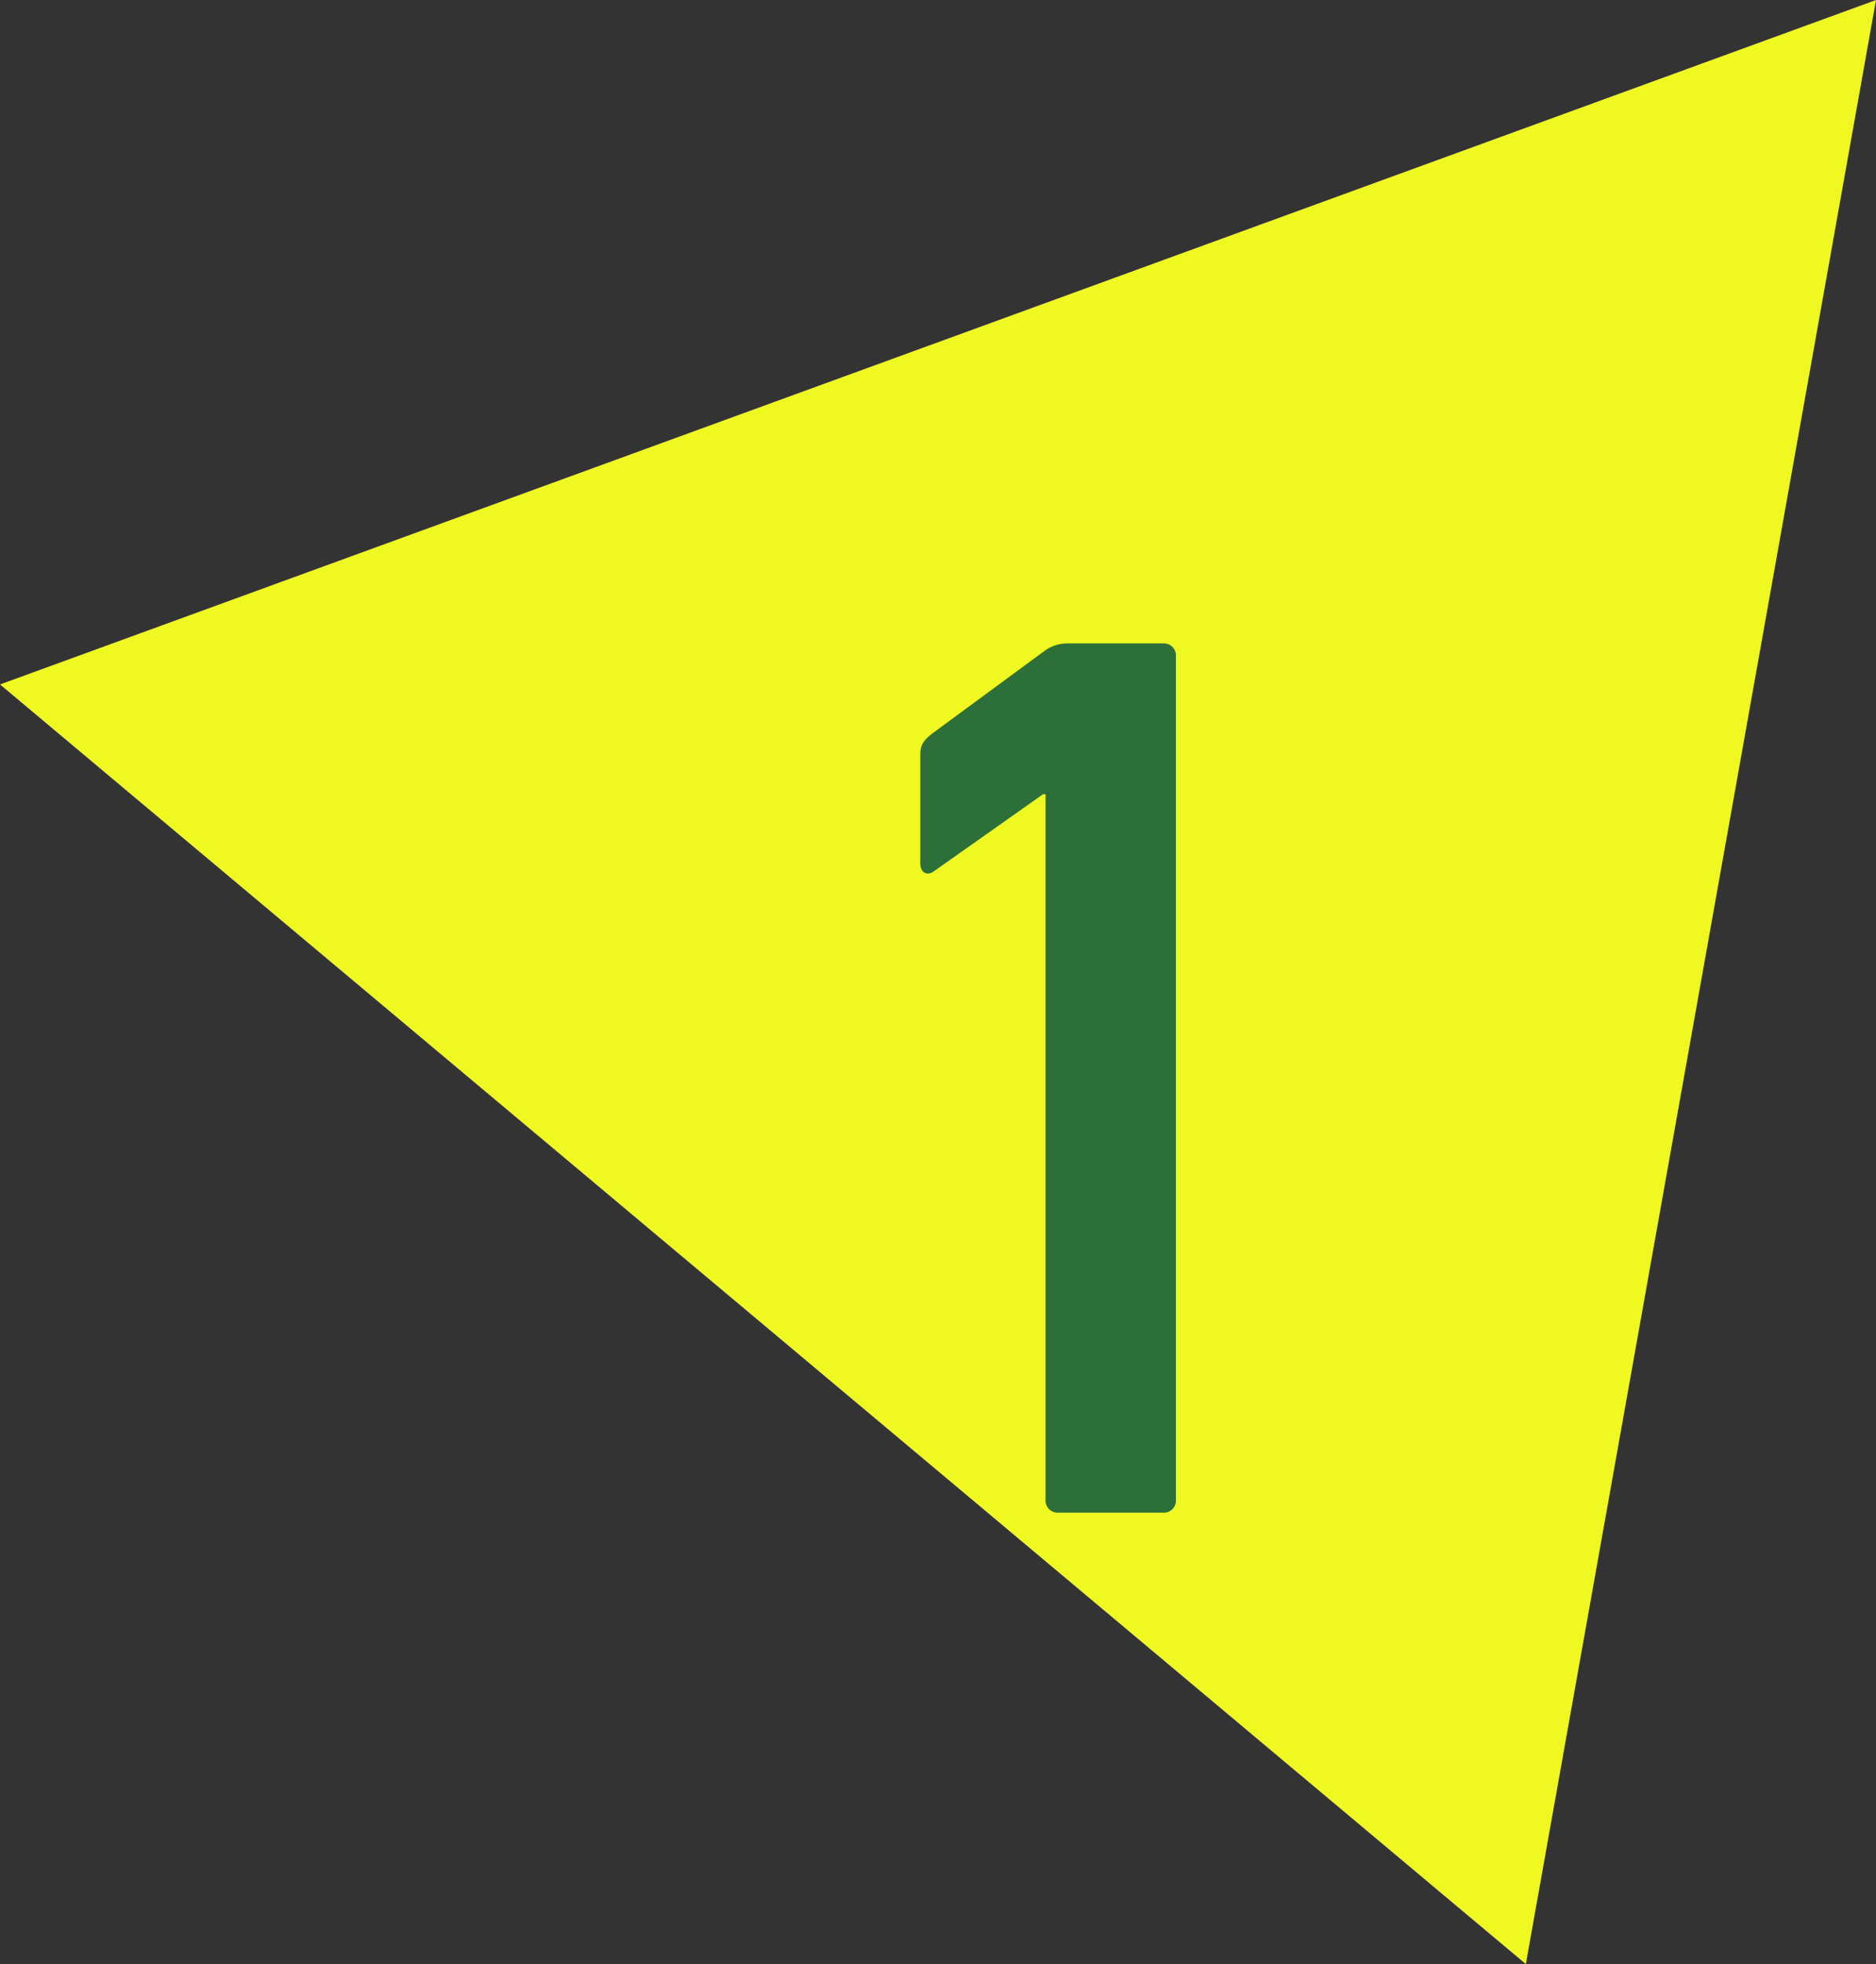
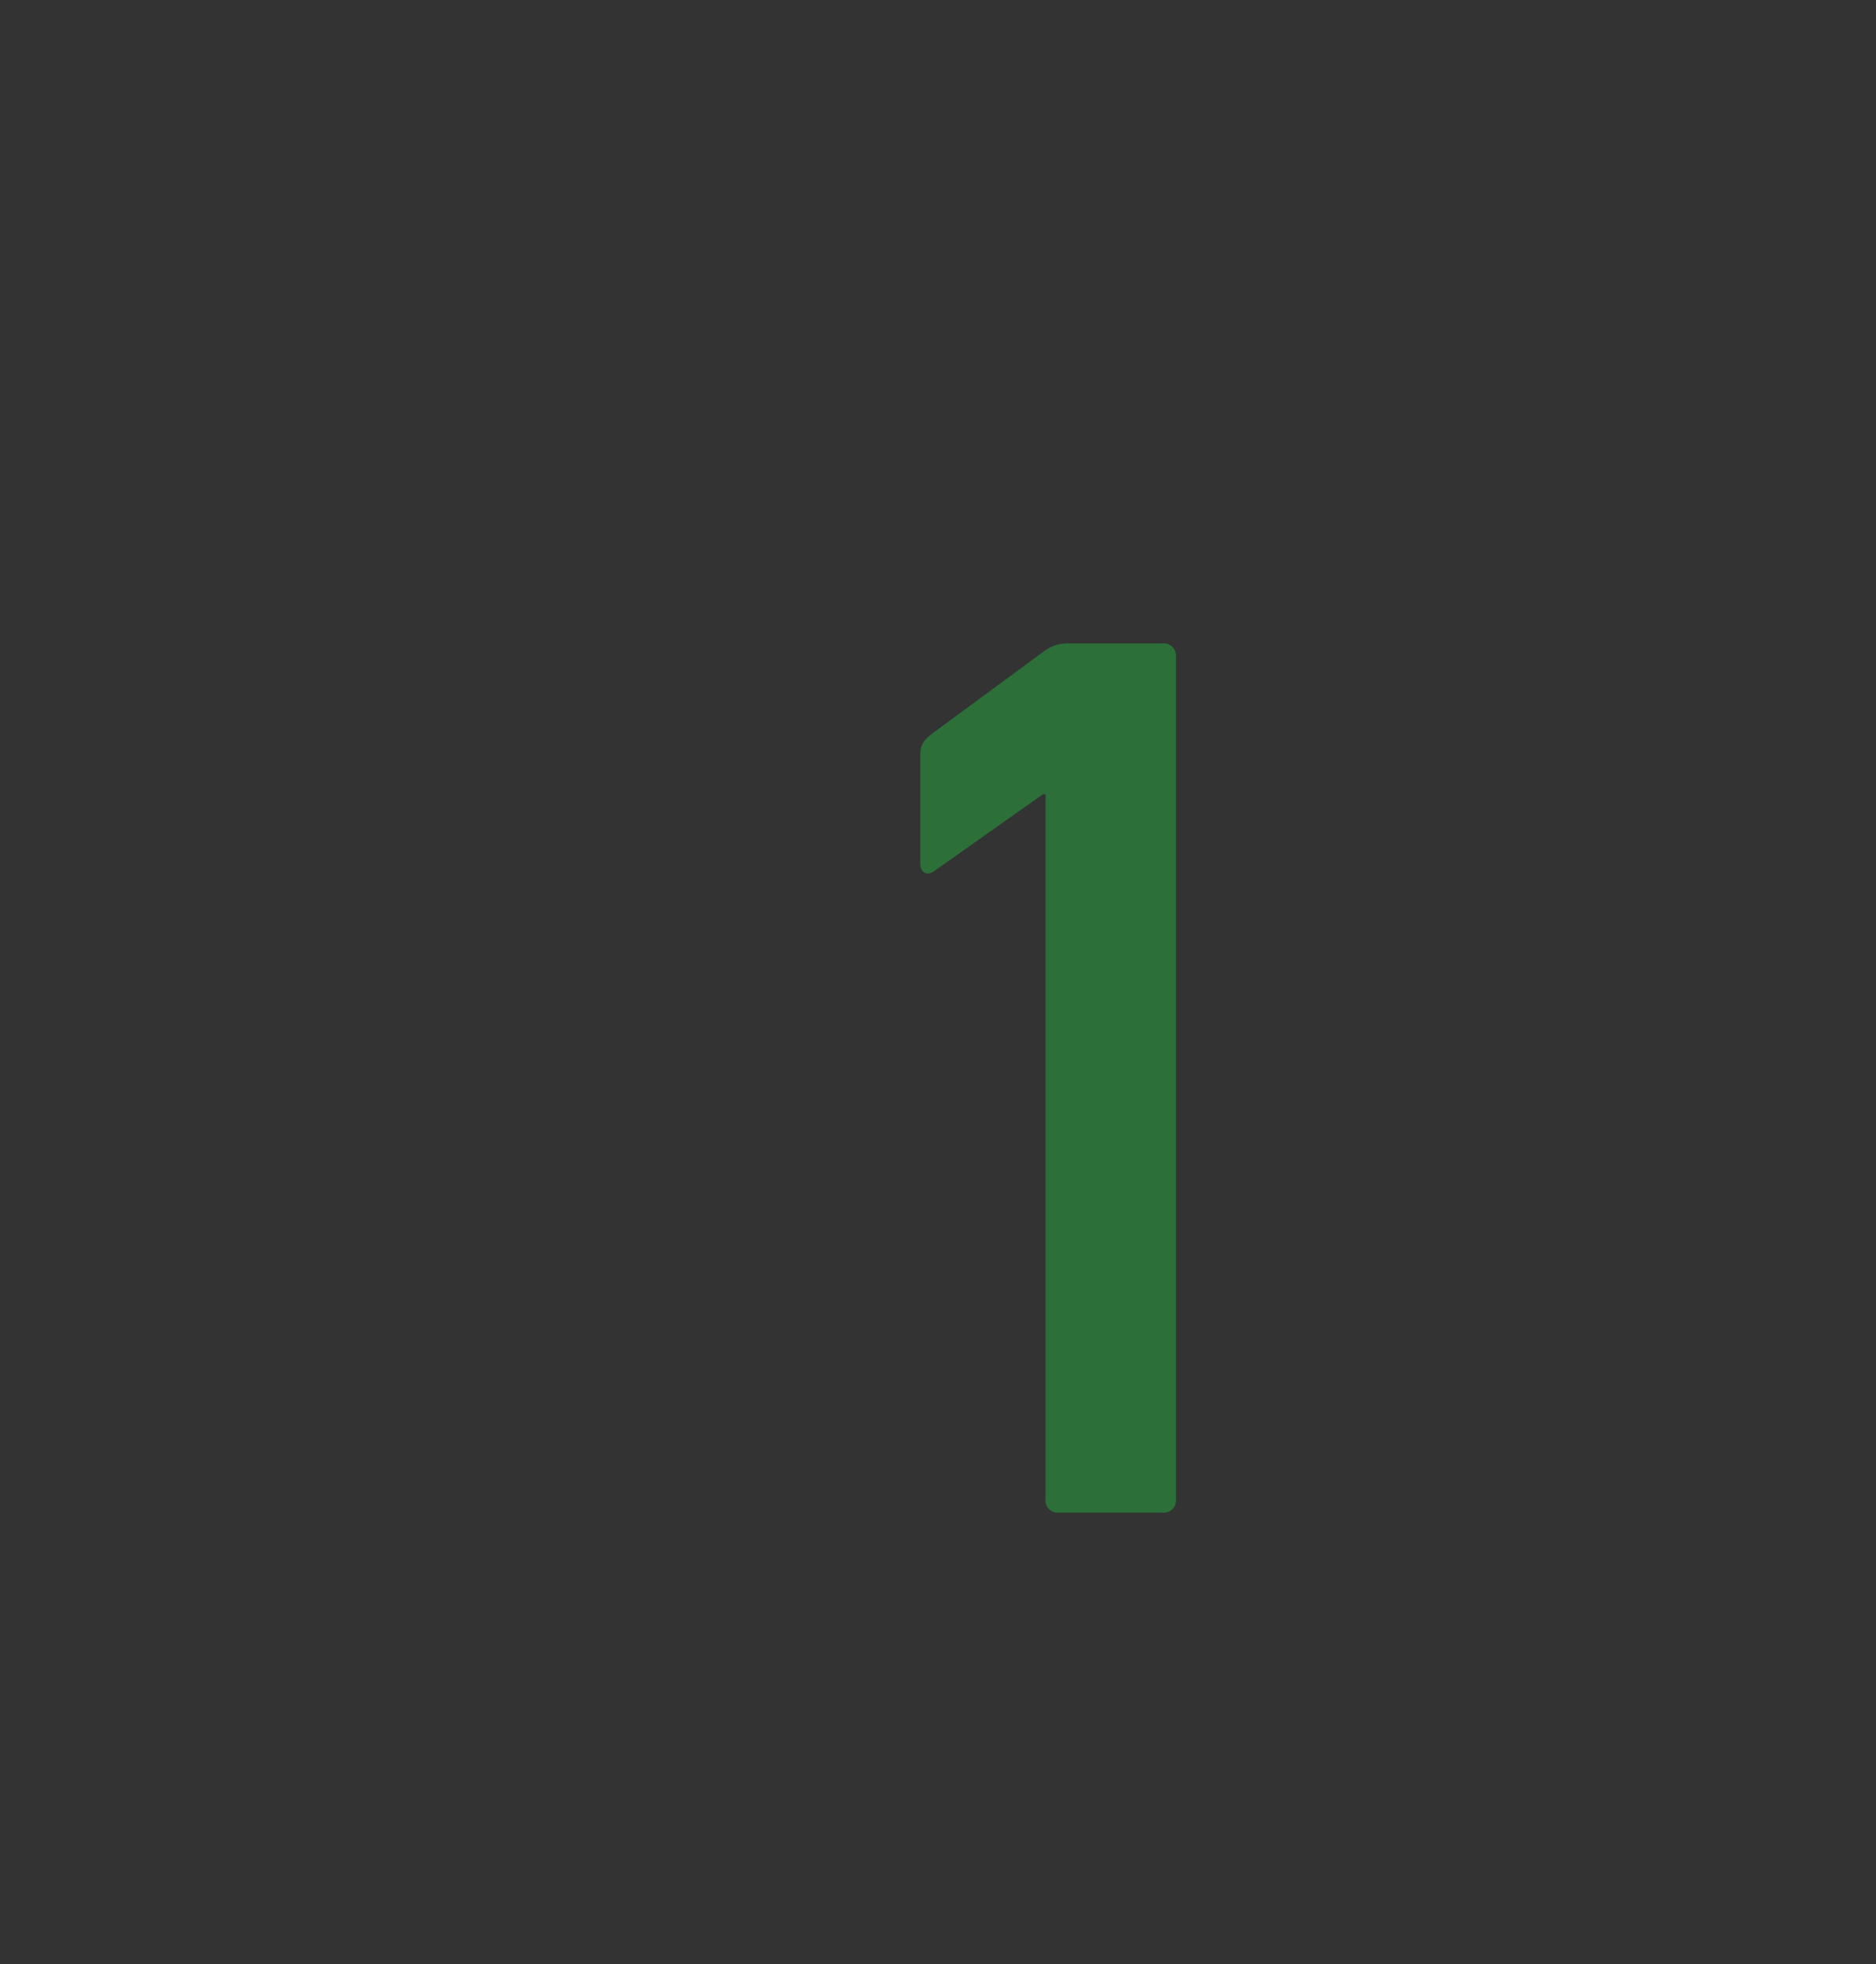
<svg xmlns="http://www.w3.org/2000/svg" width="88.063" height="92.188" viewBox="0 0 88.063 92.188">
  <rect x="0" y="0" width="88.063" height="92.188" fill="#333333" stroke="none" />
  <g transform="translate(11982 19895.188)">
-     <path d="M-11753-19864.445l88.063-32.125-16.437,92.188Z" transform="translate(-229 1.383)" fill="#f0f821" />
    <path d="M17.08,50.4a.567.567,0,0,0,.6.6H22.6a.567.567,0,0,0,.6-.6V10.8a.567.567,0,0,0-.6-.6H18.1a1.8,1.8,0,0,0-1.08.36L11.8,14.4c-.48.36-.6.6-.6,1.02v5.1c0,.48.36.6.66.36l5.1-3.6h.12Z" transform="translate(-11950 -19875.188)" fill="#2c6f39" />
  </g>
</svg>